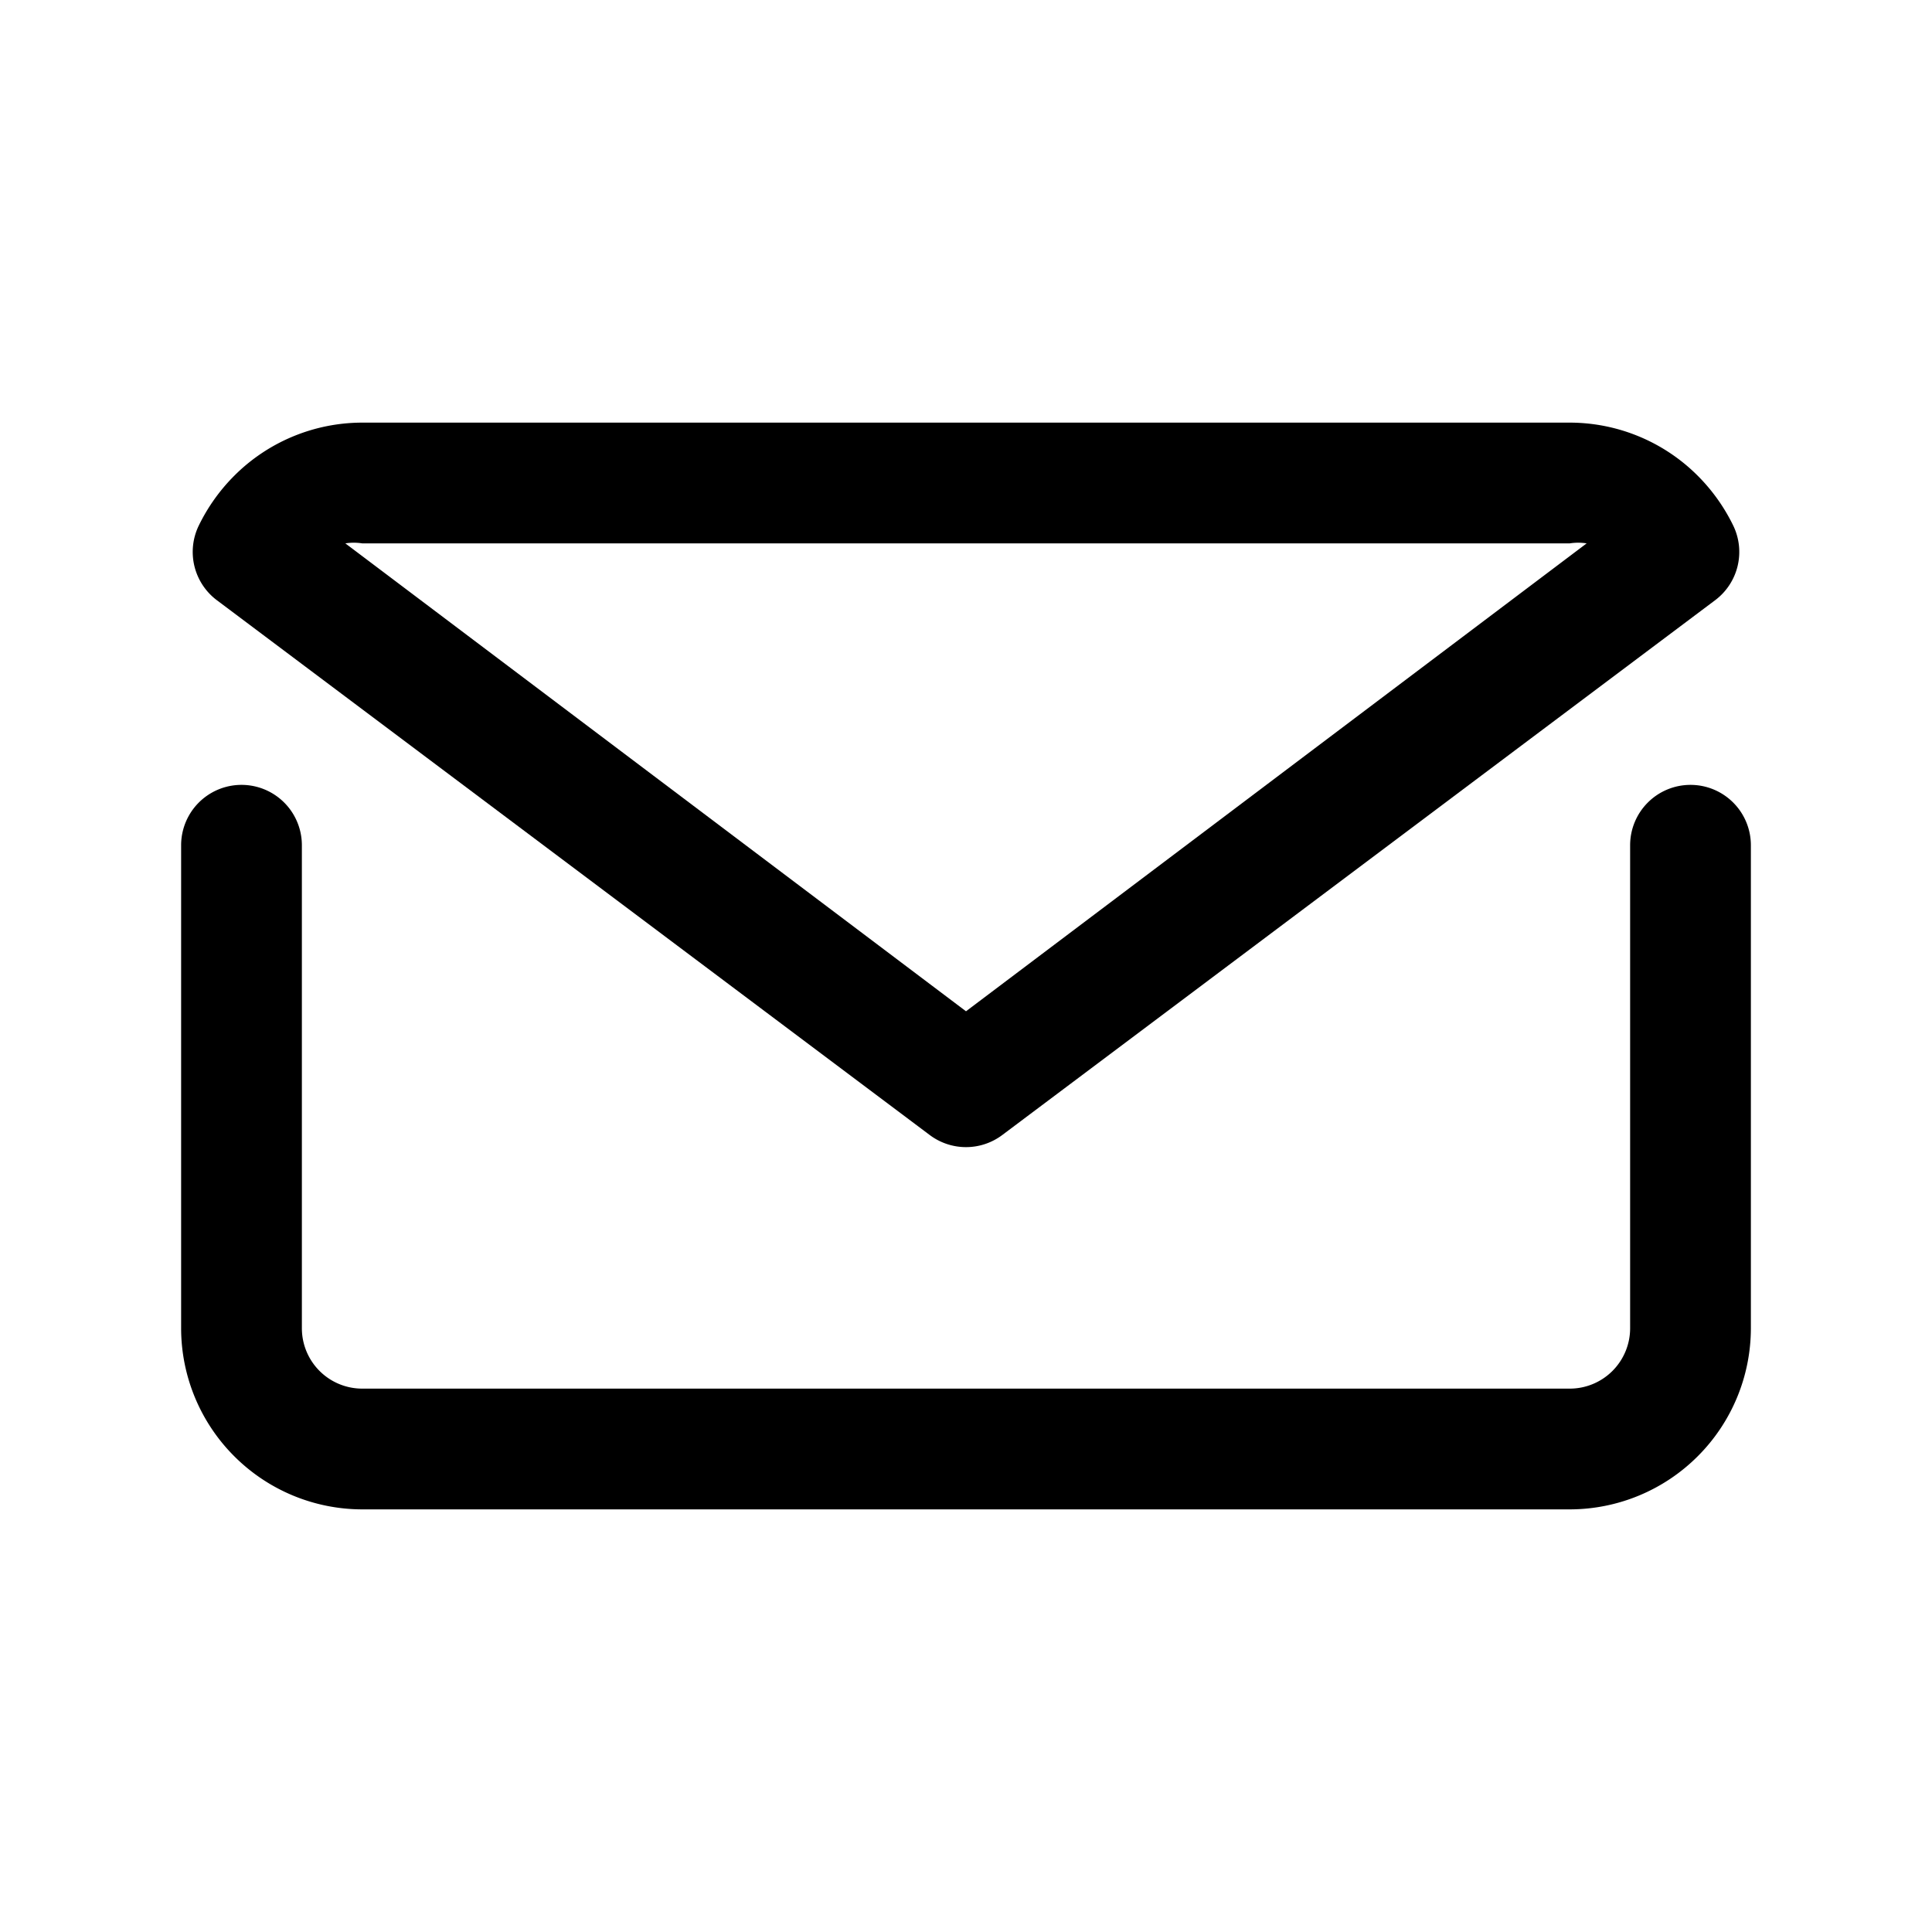
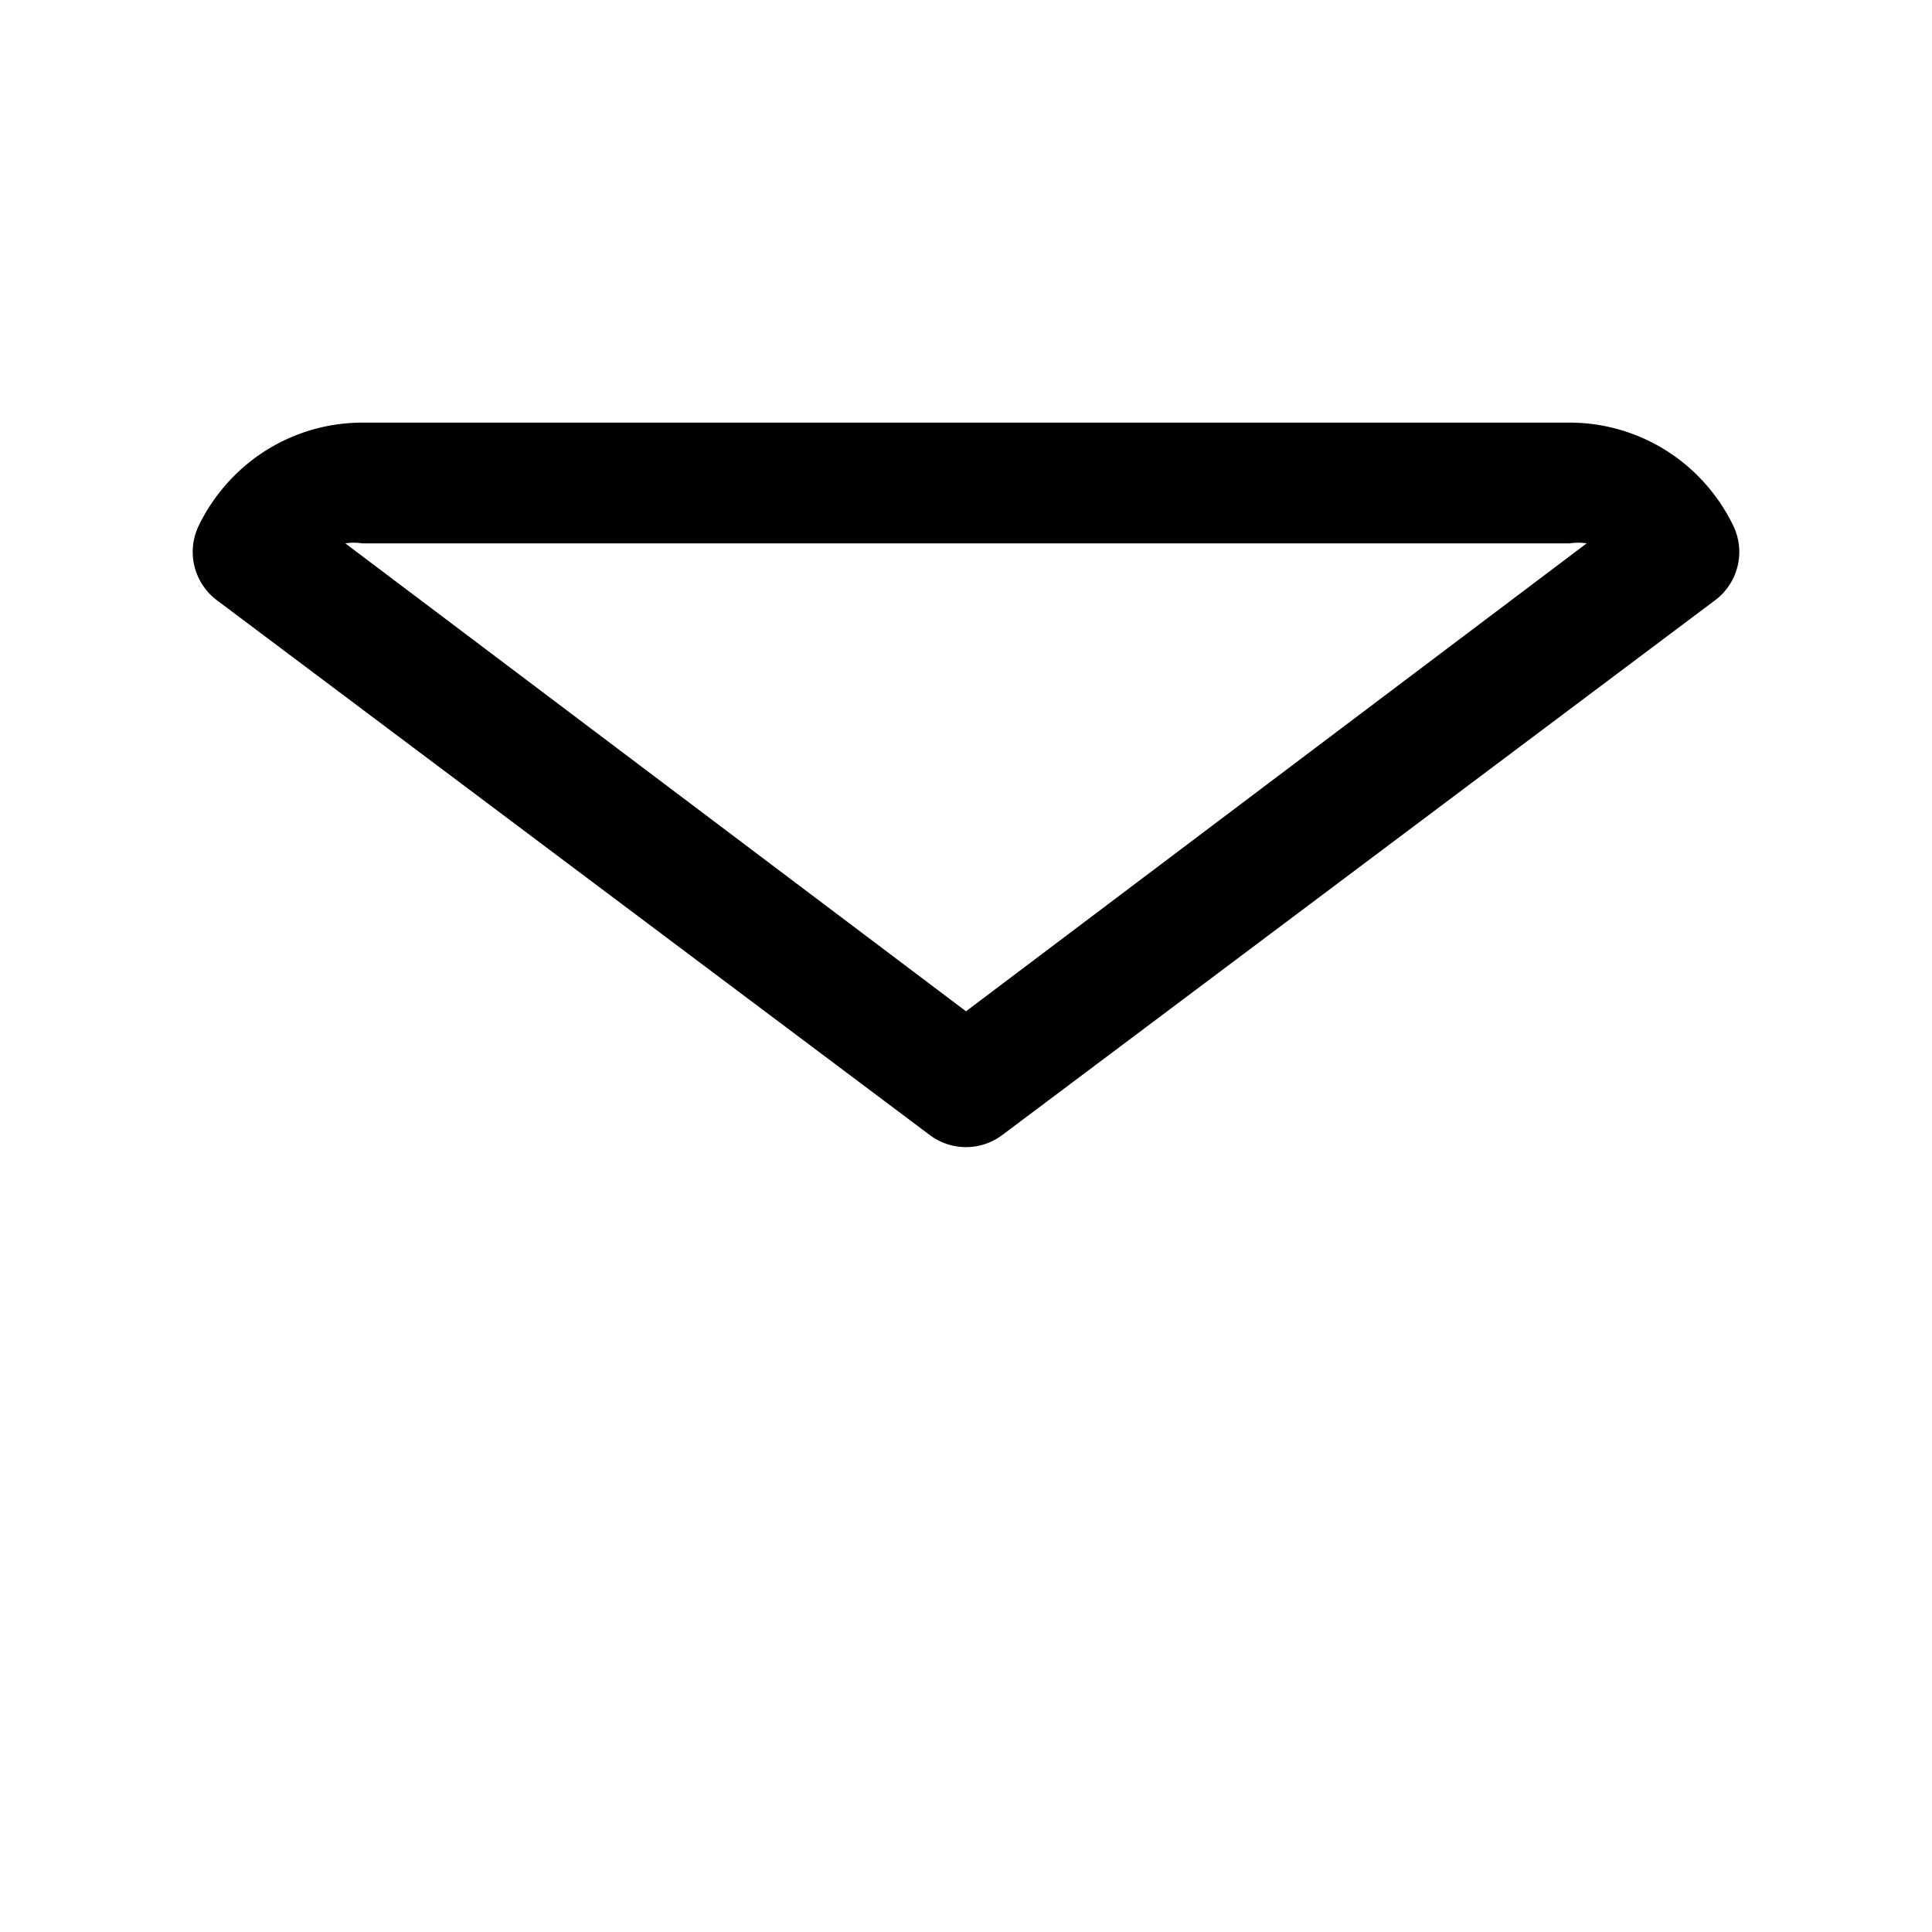
<svg xmlns="http://www.w3.org/2000/svg" viewBox="0 0 32 32">
  <title />
  <g data-name="mail email e-mail letter" id="mail_email_e-mail_letter">
-     <path d="M28,13a1,1,0,0,0-1,1v8a1,1,0,0,1-1,1H6a1,1,0,0,1-1-1V14a1,1,0,0,0-2,0v8a3,3,0,0,0,.88,2.12A3,3,0,0,0,6,25H26a3,3,0,0,0,2.12-.88A3,3,0,0,0,29,22V14A1,1,0,0,0,28,13Z" />
    <path d="M15.4,18.8a1,1,0,0,0,1.2,0L28.41,9.94a1,1,0,0,0,.3-1.23,3.06,3.06,0,0,0-.59-.83A3,3,0,0,0,26,7H6a3,3,0,0,0-2.12.88,3.06,3.06,0,0,0-.59.83,1,1,0,0,0,.3,1.23ZM6,9H26a.9.9,0,0,1,.28,0L16,16.75,5.72,9A.9.9,0,0,1,6,9Z" />
  </g>
</svg>